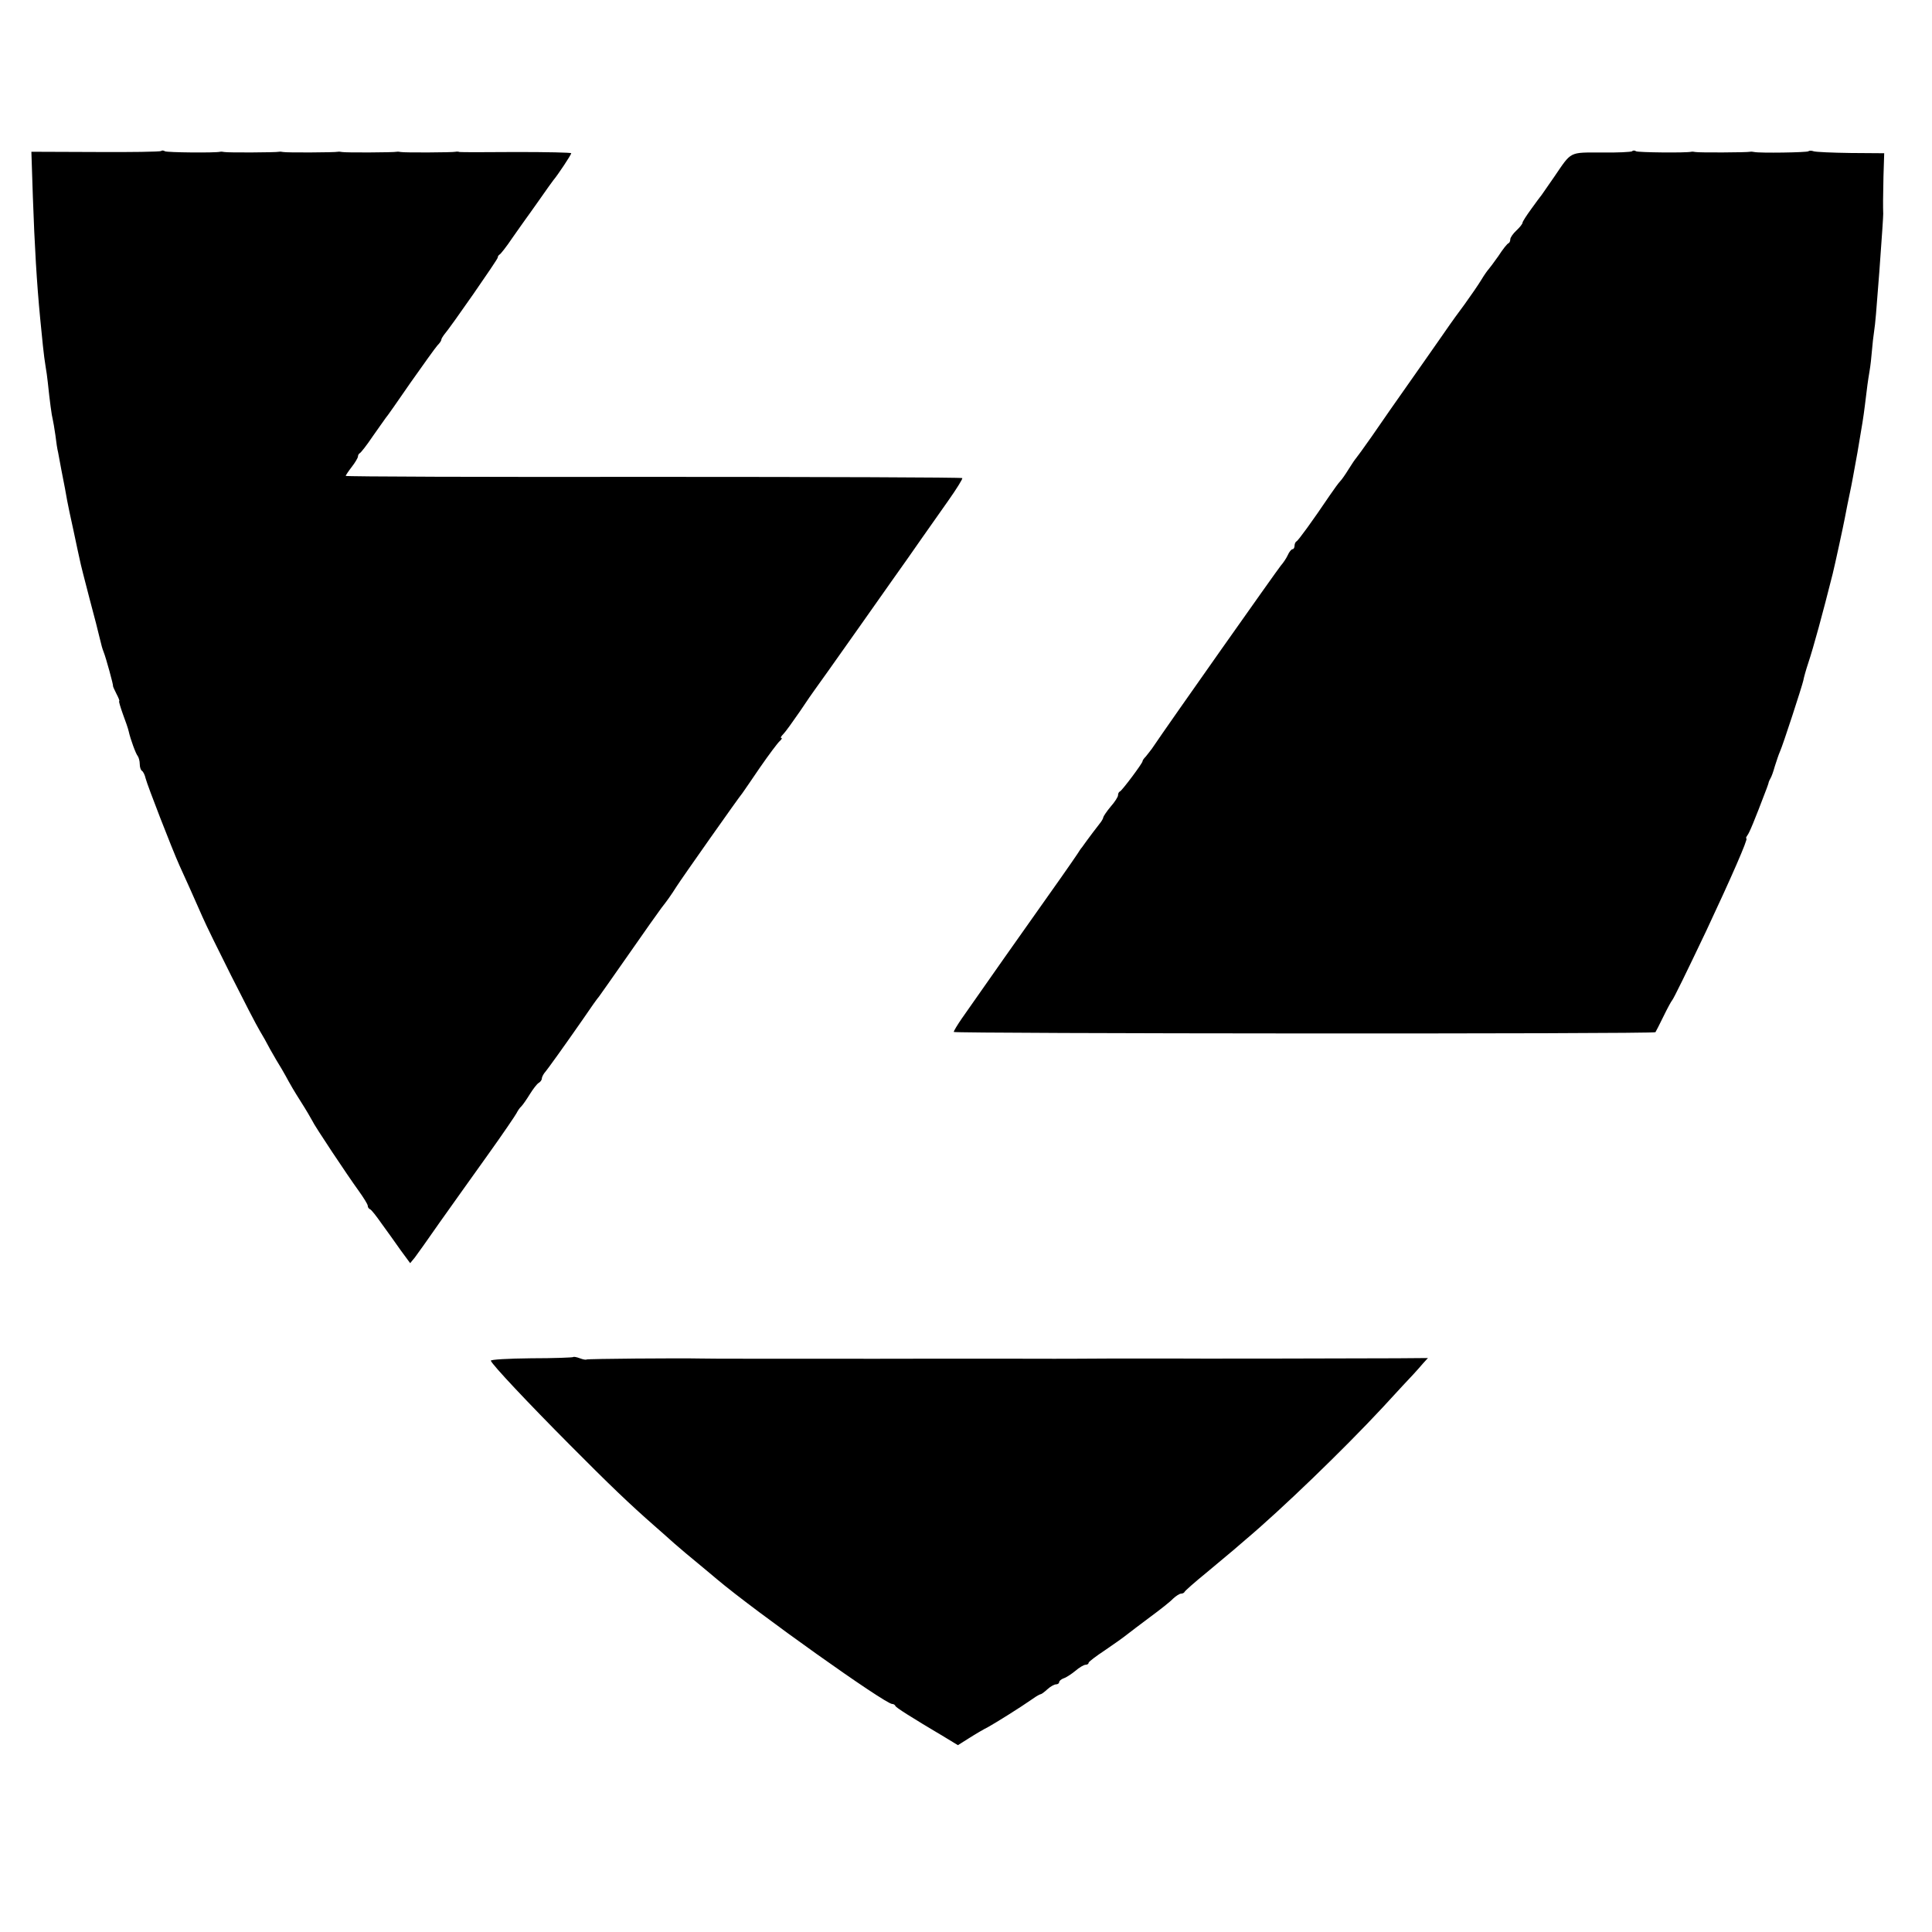
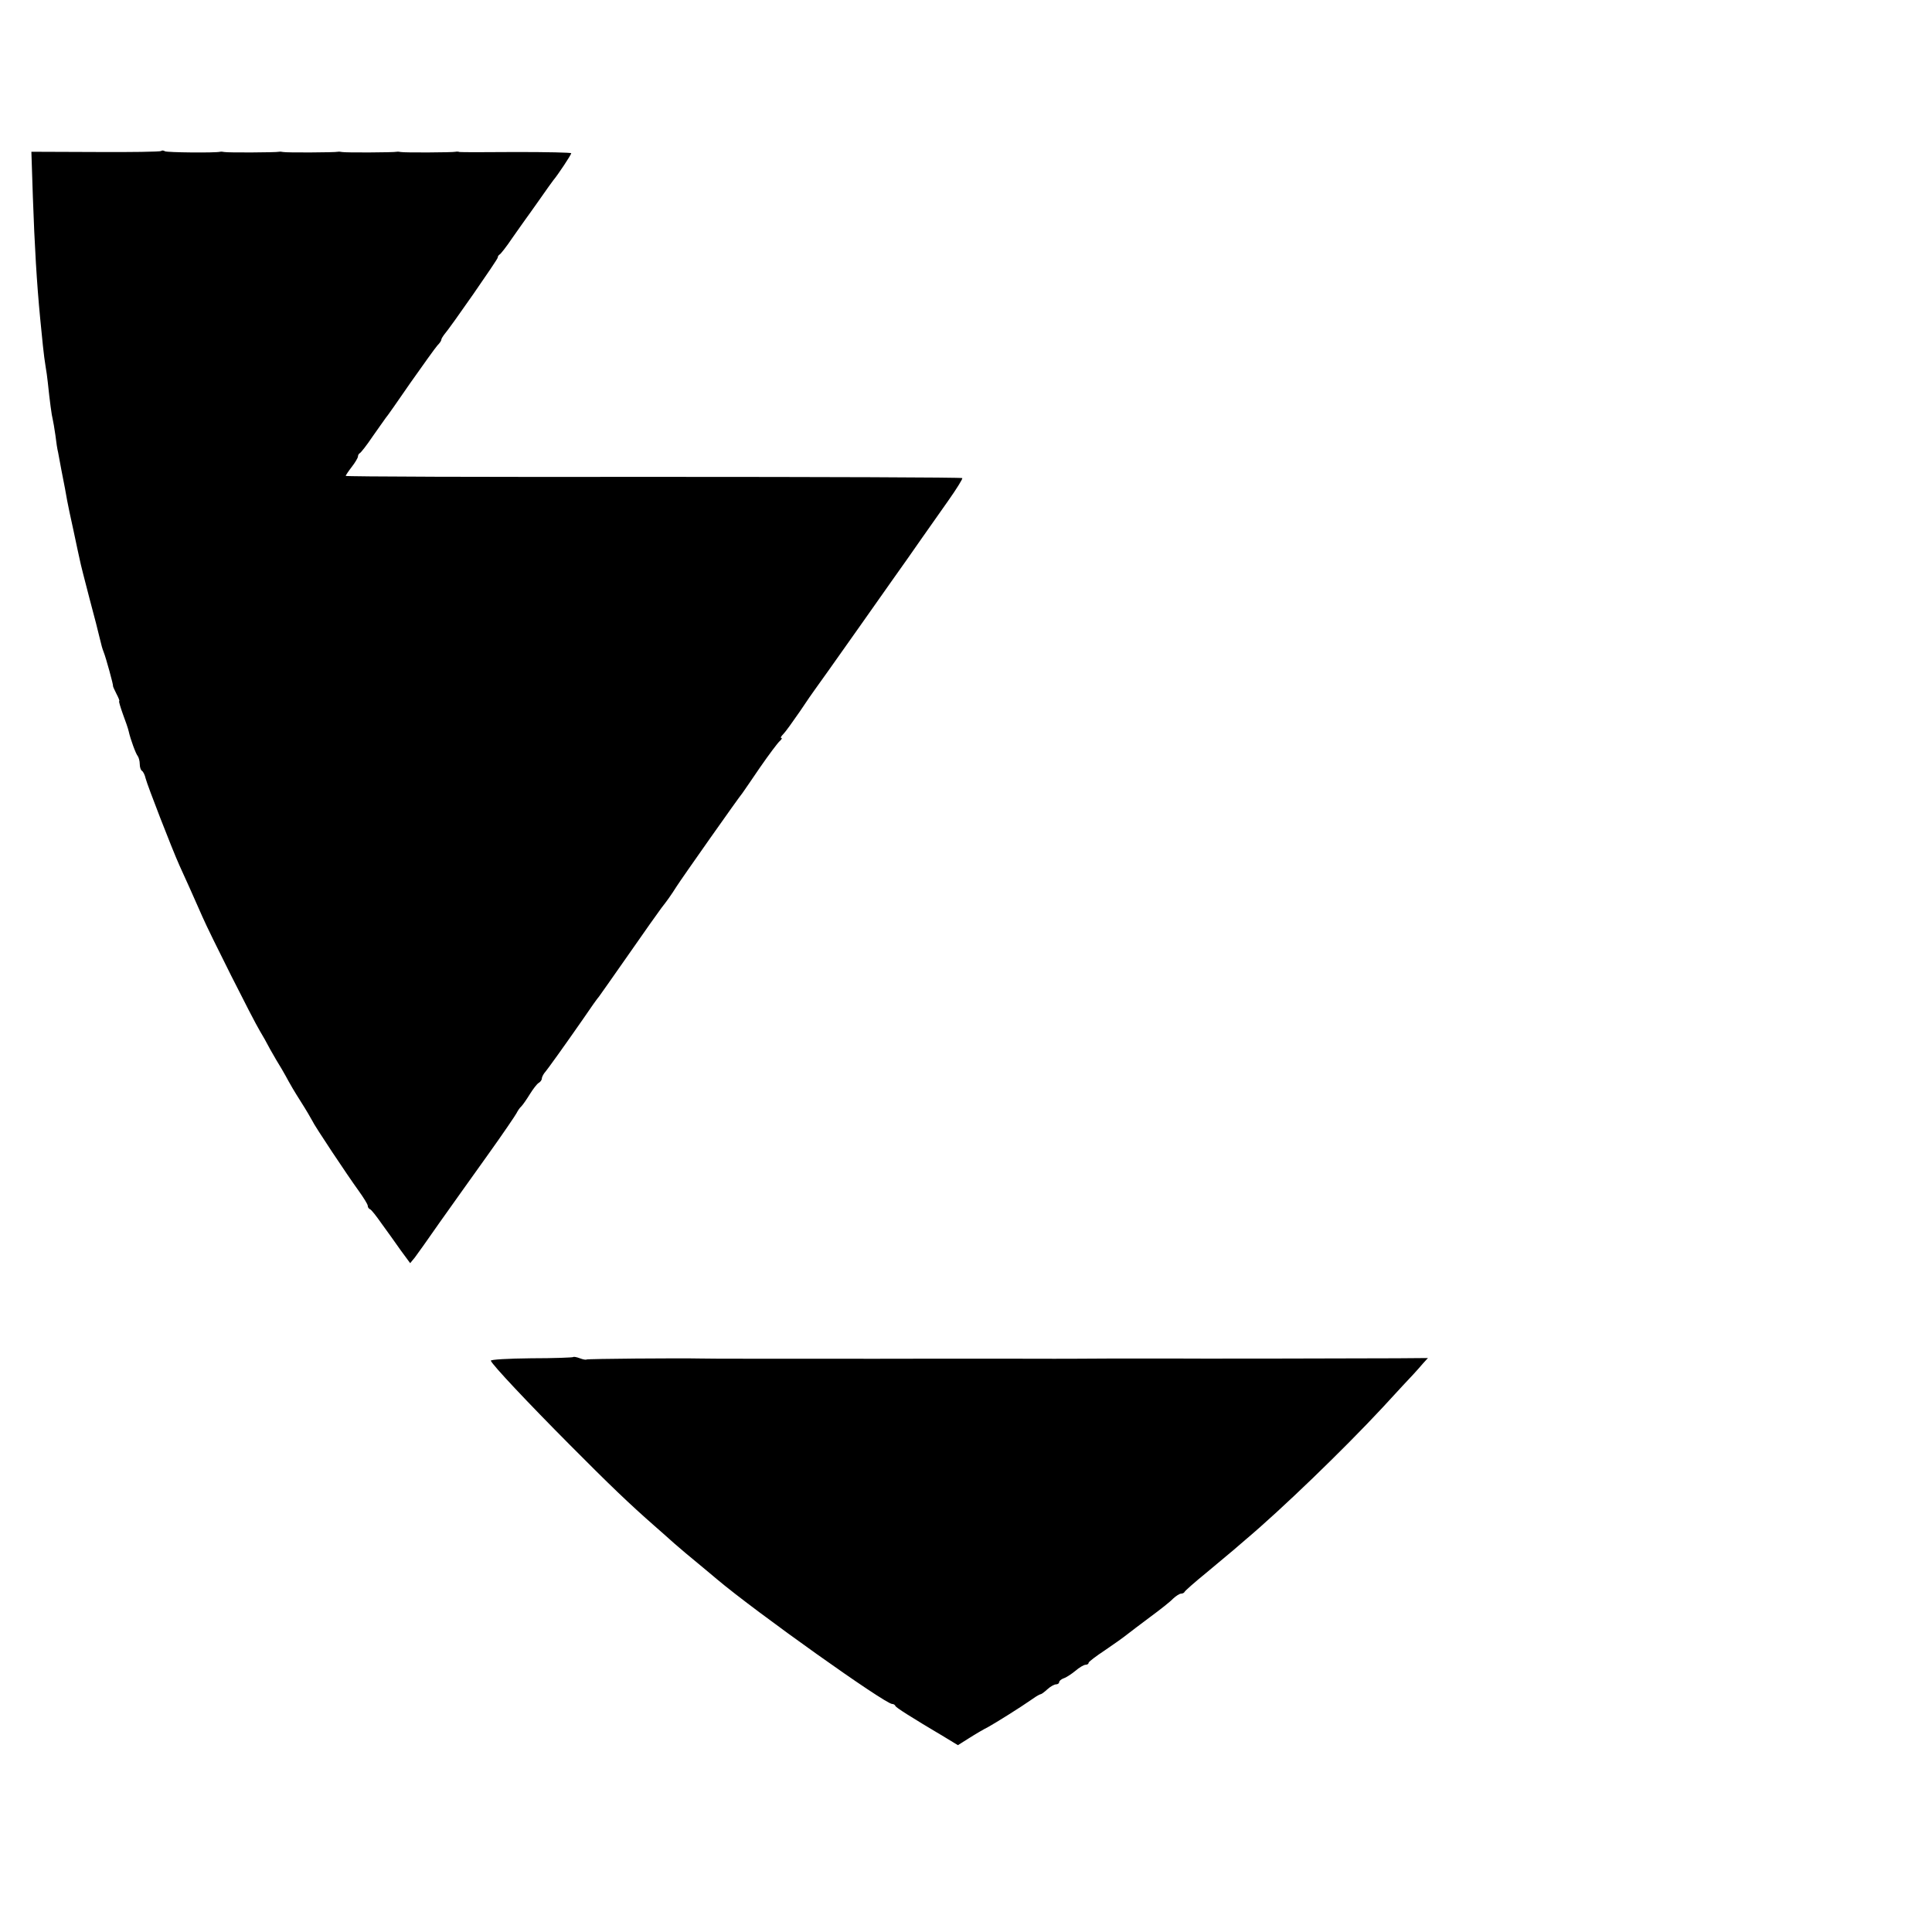
<svg xmlns="http://www.w3.org/2000/svg" version="1.0" width="788pt" height="788pt" viewBox="0 0 788 788" preserveAspectRatio="xMidYMid meet">
  <g transform="translate(0,788) scale(0.1,-0.1)" fill="#000000" stroke="none">
    <path d="M657 7264 c-3 -3 -123 -5 -267 -4 l-262 1 6 -183 c7 -201 16 -353 30 -498 3 -30 8 -80 11 -110 3 -30 8 -68 11 -85 3 -16 7 -46 9 -65 8 -77 16 -136 20 -150 2 -8 7 -37 11 -65 3 -27 8 -59 11 -70 2 -11 8 -42 13 -70 5 -27 12 -62 15 -77 3 -16 7 -38 9 -50 2 -13 14 -68 26 -123 12 -55 23 -110 26 -121 2 -12 20 -82 39 -155 20 -74 38 -145 41 -159 9 -38 11 -44 17 -60 9 -22 40 -135 38 -138 -1 -1 6 -16 14 -32 9 -17 14 -30 11 -30 -2 0 5 -24 15 -52 11 -29 22 -61 24 -71 7 -32 29 -92 37 -101 4 -6 8 -20 8 -32 0 -13 4 -25 9 -28 5 -3 12 -17 15 -31 7 -28 107 -286 138 -355 11 -25 30 -67 43 -95 12 -27 35 -79 51 -115 30 -69 204 -415 234 -465 10 -16 29 -50 42 -75 14 -25 35 -61 47 -80 11 -19 24 -42 28 -50 4 -8 25 -44 48 -80 23 -36 44 -72 48 -80 9 -21 145 -225 190 -287 20 -28 37 -55 37 -61 0 -6 4 -12 9 -14 5 -1 26 -28 47 -58 22 -30 57 -79 78 -109 l39 -53 19 23 c10 13 56 78 102 144 47 66 135 190 196 275 61 85 113 162 117 170 4 8 12 21 19 27 7 7 22 29 35 50 13 21 29 42 36 46 7 4 13 12 13 18 0 5 5 15 10 22 14 16 86 117 157 219 31 46 61 88 66 93 4 6 60 84 123 175 63 91 123 175 132 187 22 28 38 50 62 88 21 33 254 364 268 380 4 6 37 53 72 105 36 52 72 100 80 107 8 7 11 13 7 13 -5 0 -1 7 8 16 9 9 39 51 68 93 28 42 55 81 59 86 5 6 89 125 188 265 99 140 185 263 192 272 7 10 33 47 58 83 25 36 73 104 107 152 34 48 60 90 58 93 -2 3 -568 5 -1259 5 -691 -1 -1256 1 -1256 4 0 2 11 19 25 37 14 18 25 37 25 42 0 6 4 12 8 14 4 2 28 32 52 68 25 36 49 69 53 75 5 5 51 71 102 145 52 74 101 142 109 151 9 9 16 19 16 23 0 4 5 12 10 19 30 35 220 309 220 316 0 5 4 11 8 13 4 2 28 32 52 68 25 36 49 69 53 75 4 5 30 42 57 80 27 39 53 75 57 80 18 21 73 104 73 110 0 3 -100 5 -223 5 -123 -1 -227 -1 -232 0 -6 2 -13 2 -17 1 -12 -3 -211 -4 -223 -1 -5 1 -13 2 -17 1 -12 -3 -211 -4 -223 -1 -5 1 -13 2 -17 1 -12 -3 -211 -4 -223 -1 -5 1 -13 2 -17 1 -12 -3 -211 -4 -223 -1 -5 1 -13 2 -17 1 -20 -5 -217 -3 -225 2 -6 4 -13 4 -16 1z" />
-     <path d="M6657 7263 c-4 -3 -60 -6 -124 -5 -134 0 -122 6 -193 -98 -25 -36 -48 -69 -52 -75 -4 -5 -24 -31 -43 -58 -19 -26 -35 -51 -35 -55 0 -5 -11 -19 -25 -32 -14 -13 -25 -29 -25 -36 0 -7 -3 -14 -7 -16 -5 -1 -24 -25 -42 -53 -19 -27 -38 -52 -41 -55 -3 -3 -16 -21 -28 -41 -12 -20 -43 -65 -69 -101 -27 -36 -54 -74 -61 -84 -7 -11 -54 -77 -104 -149 -148 -211 -152 -216 -213 -305 -33 -47 -62 -87 -65 -90 -3 -3 -16 -22 -29 -43 -13 -21 -28 -43 -35 -50 -6 -6 -25 -32 -42 -57 -73 -108 -129 -185 -136 -188 -4 -2 -8 -10 -8 -18 0 -8 -4 -14 -8 -14 -5 0 -14 -11 -20 -25 -6 -13 -19 -32 -28 -42 -12 -14 -454 -640 -526 -747 -7 -10 -19 -24 -25 -32 -7 -7 -13 -15 -13 -19 0 -8 -83 -119 -92 -123 -5 -2 -8 -9 -8 -16 0 -6 -13 -27 -30 -46 -16 -19 -29 -39 -30 -43 0 -4 -5 -13 -10 -20 -9 -11 -56 -73 -77 -103 -5 -5 -12 -17 -18 -26 -10 -16 -123 -177 -147 -210 -31 -43 -266 -377 -325 -462 -18 -26 -33 -51 -33 -55 0 -7 2857 -9 2862 -1 2 3 17 32 33 65 16 33 32 62 35 65 6 6 62 121 140 285 100 213 171 375 163 375 -3 0 -1 6 4 13 8 10 27 55 79 192 4 11 8 22 8 25 1 3 4 10 7 15 4 6 12 28 18 50 7 22 16 49 21 60 12 26 89 263 95 289 2 12 11 44 20 71 22 66 59 202 100 365 9 36 44 198 49 225 7 37 14 72 21 105 9 42 14 72 31 165 22 130 23 135 30 190 10 83 12 98 19 140 4 22 8 60 10 85 2 25 6 61 9 80 5 33 8 71 21 240 11 150 16 225 16 238 -1 30 -1 63 1 152 l3 95 -137 1 c-75 1 -143 4 -151 7 -8 3 -18 3 -21 0 -5 -5 -199 -8 -221 -3 -5 1 -13 2 -17 1 -12 -3 -211 -4 -223 -1 -5 1 -13 2 -17 1 -20 -5 -217 -3 -225 2 -6 4 -13 4 -16 0z" />
    <path d="M2338 2345 c-2 -2 -79 -5 -172 -5 -92 -1 -166 -5 -164 -10 6 -17 150 -170 323 -344 162 -163 240 -238 346 -331 19 -16 54 -48 79 -70 25 -22 68 -58 95 -80 27 -22 62 -52 79 -66 159 -134 686 -509 715 -509 5 0 11 -3 13 -8 3 -7 56 -41 204 -129 l51 -31 46 29 c25 16 61 37 79 46 32 18 127 77 180 114 15 11 30 19 33 19 3 0 15 9 27 20 12 11 28 20 35 20 7 0 13 4 13 9 0 5 8 12 19 16 10 3 31 17 47 30 16 14 35 25 42 25 6 0 12 3 12 8 0 4 30 27 68 52 37 25 76 53 87 62 11 9 54 41 95 72 41 30 84 64 95 76 12 11 26 20 32 20 6 0 13 3 15 8 2 4 41 39 88 77 47 39 96 80 110 92 14 12 36 31 50 43 147 124 398 366 559 539 58 63 115 125 126 136 11 12 29 32 39 44 l20 22 -125 -1 c-149 -1 -898 -2 -919 -1 -8 0 -116 0 -240 0 -124 -1 -232 -1 -240 -1 -8 0 -332 1 -720 0 -388 0 -712 0 -720 1 -92 2 -465 -1 -468 -4 -2 -2 -14 0 -27 5 -13 5 -25 7 -27 5z" />
  </g>
</svg>